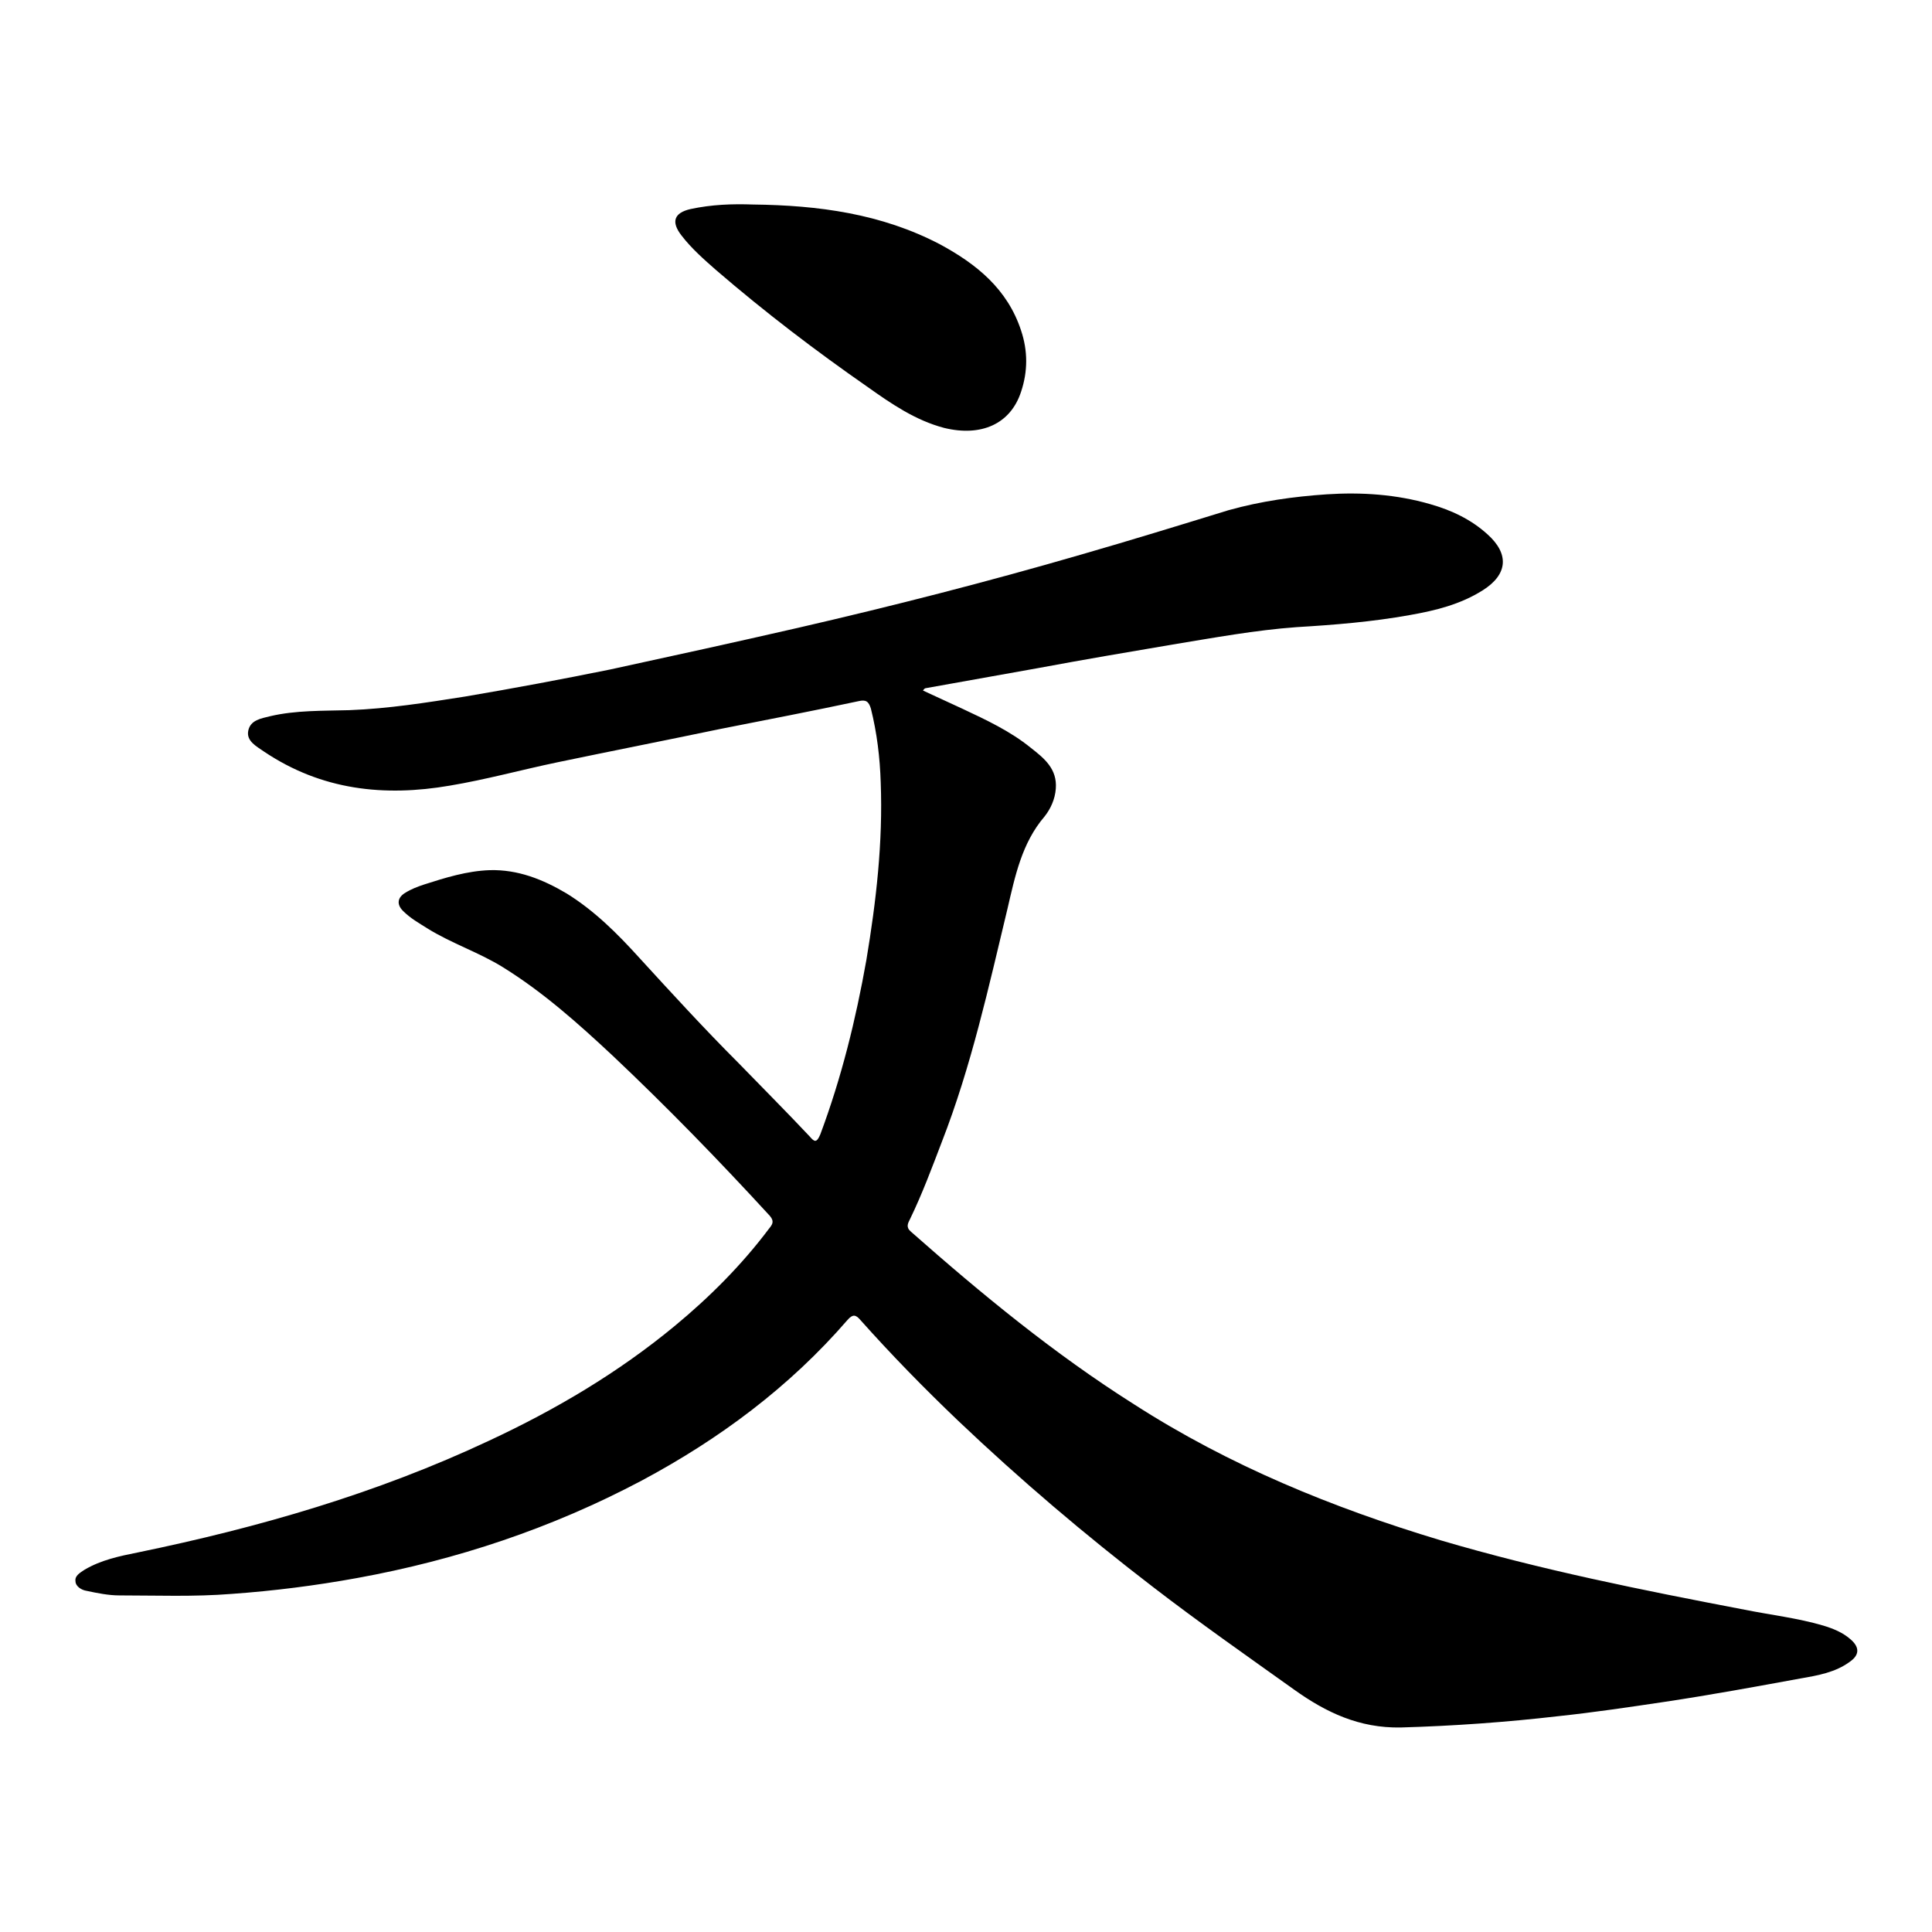
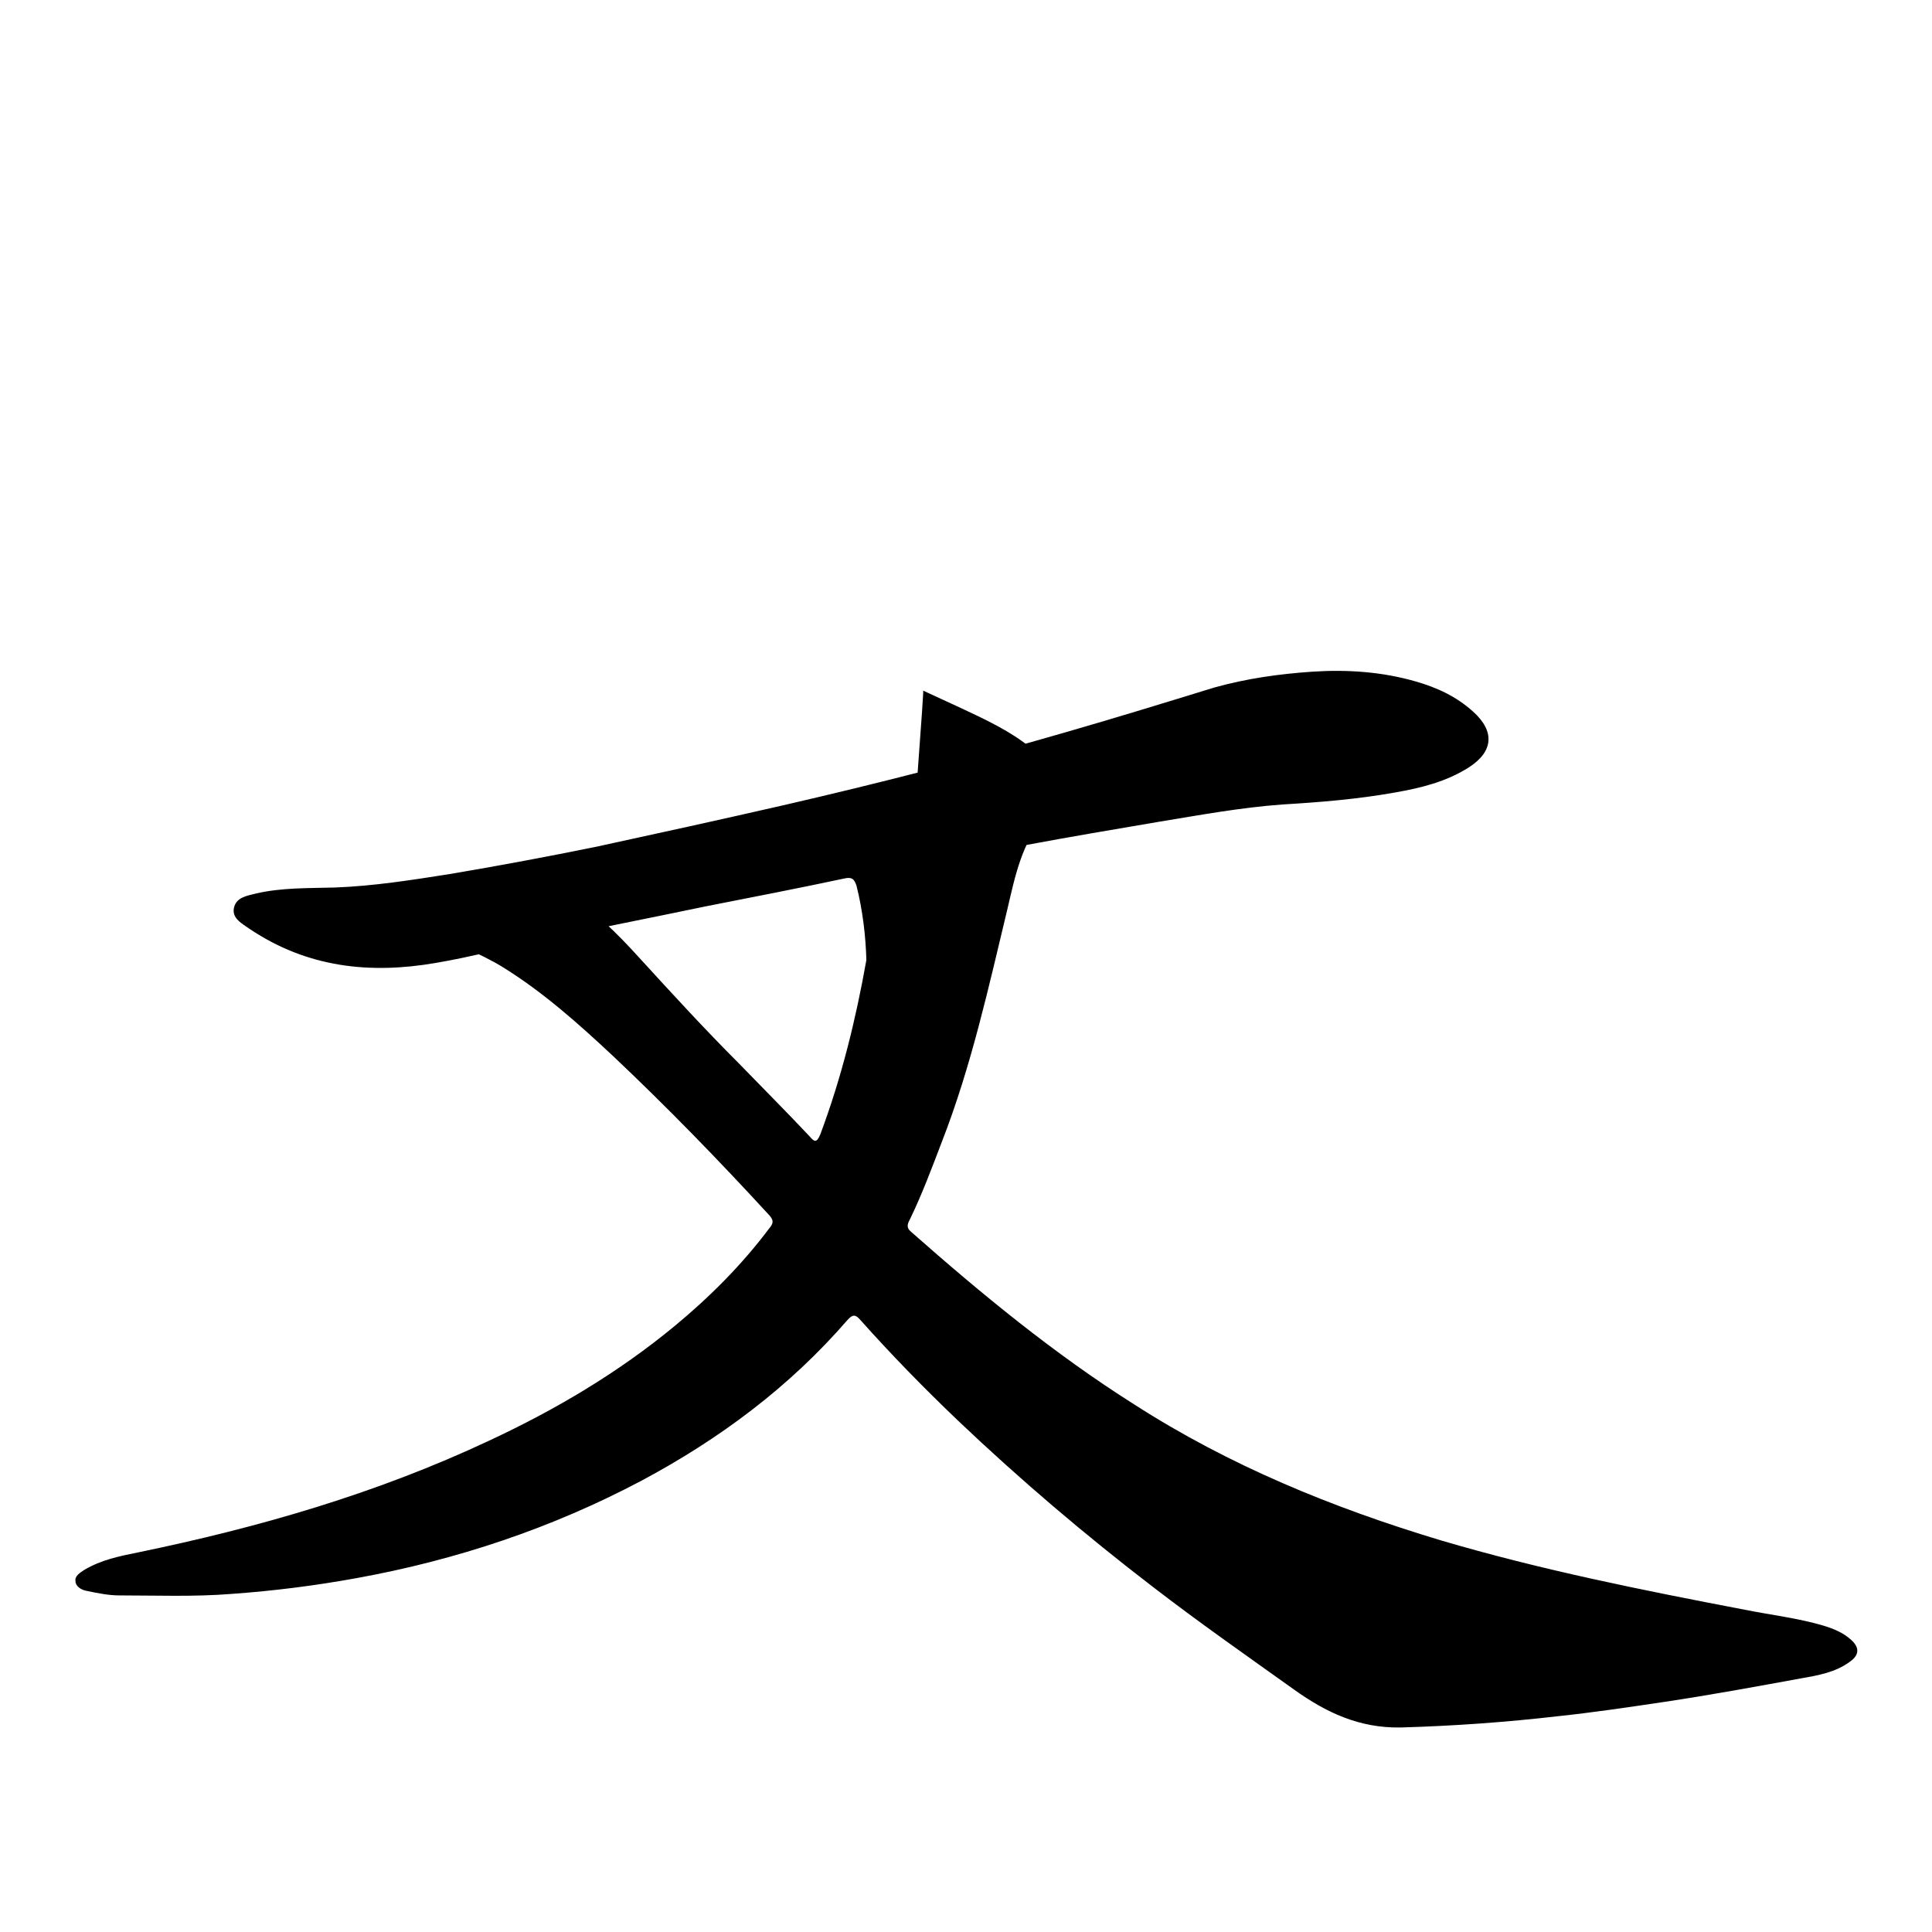
<svg xmlns="http://www.w3.org/2000/svg" version="1.1" x="0px" y="0px" viewBox="0 0 256 256" enable-background="new 0 0 256 256" xml:space="preserve">
  <g>
    <g>
-       <path fill="#000000" d="M122.3,91.5c1.7,0.8,3.5,1.6,5.2,2.4c3.2,1.5,6.4,3,9.1,5.2c1.8,1.4,3.5,2.8,3.3,5.4c-0.1,1.4-0.7,2.7-1.5,3.7c-3,3.5-3.9,7.9-4.9,12.2c-2.5,10.4-4.8,20.9-8.7,30.9c-1.3,3.4-2.6,6.9-4.2,10.2c-0.3,0.6-0.6,1.1,0.1,1.7c9.4,8.3,19,16.2,29.6,22.9c12.6,8.1,26.3,13.7,40.6,18c13.2,3.9,26.7,6.6,40.3,9.2c3.5,0.7,7,1.1,10.4,2.1c1.3,0.4,2.6,0.9,3.7,1.9c1.1,1,1.1,2-0.2,2.9c-1.9,1.4-4.2,1.8-6.5,2.2c-6,1.1-12,2.2-18,3.1c-4.7,0.7-9.4,1.4-14.1,1.9c-6.9,0.8-13.9,1.3-20.9,1.5c-5.5,0.1-9.9-2-14.1-5c-6.3-4.5-12.6-8.9-18.7-13.6c-9-6.9-17.7-14.3-25.9-22.1c-4.5-4.3-8.8-8.7-12.9-13.3c-0.6-0.7-1-0.8-1.7,0c-7.7,8.9-17,15.8-27.3,21.3c-11.9,6.3-24.5,10.5-37.7,12.9c-5.5,1-11,1.7-16.6,2.1c-5,0.4-10,0.2-14.9,0.2c-1.4,0-2.9-0.3-4.3-0.6c-0.7-0.1-1.5-0.6-1.5-1.3c-0.1-0.7,0.6-1.1,1.2-1.5c2.2-1.3,4.6-1.8,7.1-2.3c16-3.3,31.6-7.8,46.5-14.8c8.8-4.1,17.1-9,24.6-15.2c4.6-3.8,8.9-8.1,12.5-12.9c0.5-0.6,0.7-1,0.1-1.7c-6.7-7.3-13.6-14.4-20.8-21.2c-4.6-4.3-9.2-8.4-14.5-11.7c-3.2-2-6.9-3.2-10.1-5.2c-1.1-0.7-2.2-1.3-3.2-2.3c-0.9-0.9-0.7-1.8,0.3-2.4c0.8-0.5,1.6-0.8,2.5-1.1c2.8-0.9,5.7-1.8,8.7-1.9c3.7-0.1,7,1.2,10.2,3.1c3.7,2.3,6.7,5.3,9.6,8.5c4.3,4.7,8.6,9.4,13.1,13.9c3.2,3.3,6.4,6.5,9.5,9.8c0.6,0.7,0.9,0.9,1.4-0.3c2.8-7.5,4.7-15.2,6.1-23.1c1.3-7.8,2.2-15.6,1.9-23.5c-0.1-3.3-0.5-6.6-1.3-9.8c-0.3-1-0.7-1.2-1.6-1c-6.1,1.3-12.3,2.5-18.4,3.7c-7.2,1.5-14.3,2.9-21.5,4.4c-4.8,1-9.5,2.3-14.3,3.1c-8.7,1.5-17,0.6-24.6-4.5c-1-0.7-2.4-1.4-2.1-2.8c0.3-1.4,1.7-1.6,2.9-1.9c3.4-0.8,7-0.7,10.5-0.8c5.2-0.2,10.2-1,15.3-1.8c6.5-1.1,12.9-2.3,19.3-3.6c8.3-1.8,16.5-3.6,24.8-5.5c12.6-2.9,25.1-6.1,37.5-9.7c6.6-1.9,13.1-3.9,19.6-5.9c4.3-1.2,8.6-1.8,13-2.1c4.6-0.3,9.2,0,13.7,1.3c2.8,0.8,5.4,2,7.6,4c2.9,2.6,2.7,5.3-0.6,7.4c-3,1.9-6.3,2.7-9.7,3.3c-5,0.9-10,1.3-15,1.6c-5.5,0.4-10.9,1.4-16.4,2.3c-5.9,1-11.8,2-17.7,3.1c-5,0.9-10.1,1.8-15.1,2.7C122.4,91.3,122.4,91.4,122.3,91.5z" />
-       <path fill="#000000" d="M99.8,27.1c8.6,0.1,17,1.2,24.8,5.3c4.8,2.6,8.9,5.9,10.7,11.4c0.9,2.7,0.9,5.4,0,8.1c-1.4,4.3-5.3,6-10.2,4.8c-3.8-1-7-3.2-10.1-5.4c-6.9-4.8-13.6-9.9-20.1-15.5c-1.6-1.4-3.3-2.9-4.6-4.6c-1.4-1.8-1-3,1.2-3.5C94.3,27.1,97,27,99.8,27.1z" />
+       <path fill="#000000" d="M122.3,91.5c1.7,0.8,3.5,1.6,5.2,2.4c3.2,1.5,6.4,3,9.1,5.2c1.8,1.4,3.5,2.8,3.3,5.4c-0.1,1.4-0.7,2.7-1.5,3.7c-3,3.5-3.9,7.9-4.9,12.2c-2.5,10.4-4.8,20.9-8.7,30.9c-1.3,3.4-2.6,6.9-4.2,10.2c-0.3,0.6-0.6,1.1,0.1,1.7c9.4,8.3,19,16.2,29.6,22.9c12.6,8.1,26.3,13.7,40.6,18c13.2,3.9,26.7,6.6,40.3,9.2c3.5,0.7,7,1.1,10.4,2.1c1.3,0.4,2.6,0.9,3.7,1.9c1.1,1,1.1,2-0.2,2.9c-1.9,1.4-4.2,1.8-6.5,2.2c-6,1.1-12,2.2-18,3.1c-4.7,0.7-9.4,1.4-14.1,1.9c-6.9,0.8-13.9,1.3-20.9,1.5c-5.5,0.1-9.9-2-14.1-5c-6.3-4.5-12.6-8.9-18.7-13.6c-9-6.9-17.7-14.3-25.9-22.1c-4.5-4.3-8.8-8.7-12.9-13.3c-0.6-0.7-1-0.8-1.7,0c-7.7,8.9-17,15.8-27.3,21.3c-11.9,6.3-24.5,10.5-37.7,12.9c-5.5,1-11,1.7-16.6,2.1c-5,0.4-10,0.2-14.9,0.2c-1.4,0-2.9-0.3-4.3-0.6c-0.7-0.1-1.5-0.6-1.5-1.3c-0.1-0.7,0.6-1.1,1.2-1.5c2.2-1.3,4.6-1.8,7.1-2.3c16-3.3,31.6-7.8,46.5-14.8c8.8-4.1,17.1-9,24.6-15.2c4.6-3.8,8.9-8.1,12.5-12.9c0.5-0.6,0.7-1,0.1-1.7c-6.7-7.3-13.6-14.4-20.8-21.2c-4.6-4.3-9.2-8.4-14.5-11.7c-3.2-2-6.9-3.2-10.1-5.2c-1.1-0.7-2.2-1.3-3.2-2.3c-0.9-0.9-0.7-1.8,0.3-2.4c0.8-0.5,1.6-0.8,2.5-1.1c2.8-0.9,5.7-1.8,8.7-1.9c3.7-0.1,7,1.2,10.2,3.1c3.7,2.3,6.7,5.3,9.6,8.5c4.3,4.7,8.6,9.4,13.1,13.9c3.2,3.3,6.4,6.5,9.5,9.8c0.6,0.7,0.9,0.9,1.4-0.3c2.8-7.5,4.7-15.2,6.1-23.1c-0.1-3.3-0.5-6.6-1.3-9.8c-0.3-1-0.7-1.2-1.6-1c-6.1,1.3-12.3,2.5-18.4,3.7c-7.2,1.5-14.3,2.9-21.5,4.4c-4.8,1-9.5,2.3-14.3,3.1c-8.7,1.5-17,0.6-24.6-4.5c-1-0.7-2.4-1.4-2.1-2.8c0.3-1.4,1.7-1.6,2.9-1.9c3.4-0.8,7-0.7,10.5-0.8c5.2-0.2,10.2-1,15.3-1.8c6.5-1.1,12.9-2.3,19.3-3.6c8.3-1.8,16.5-3.6,24.8-5.5c12.6-2.9,25.1-6.1,37.5-9.7c6.6-1.9,13.1-3.9,19.6-5.9c4.3-1.2,8.6-1.8,13-2.1c4.6-0.3,9.2,0,13.7,1.3c2.8,0.8,5.4,2,7.6,4c2.9,2.6,2.7,5.3-0.6,7.4c-3,1.9-6.3,2.7-9.7,3.3c-5,0.9-10,1.3-15,1.6c-5.5,0.4-10.9,1.4-16.4,2.3c-5.9,1-11.8,2-17.7,3.1c-5,0.9-10.1,1.8-15.1,2.7C122.4,91.3,122.4,91.4,122.3,91.5z" />
    </g>
  </g>
</svg>